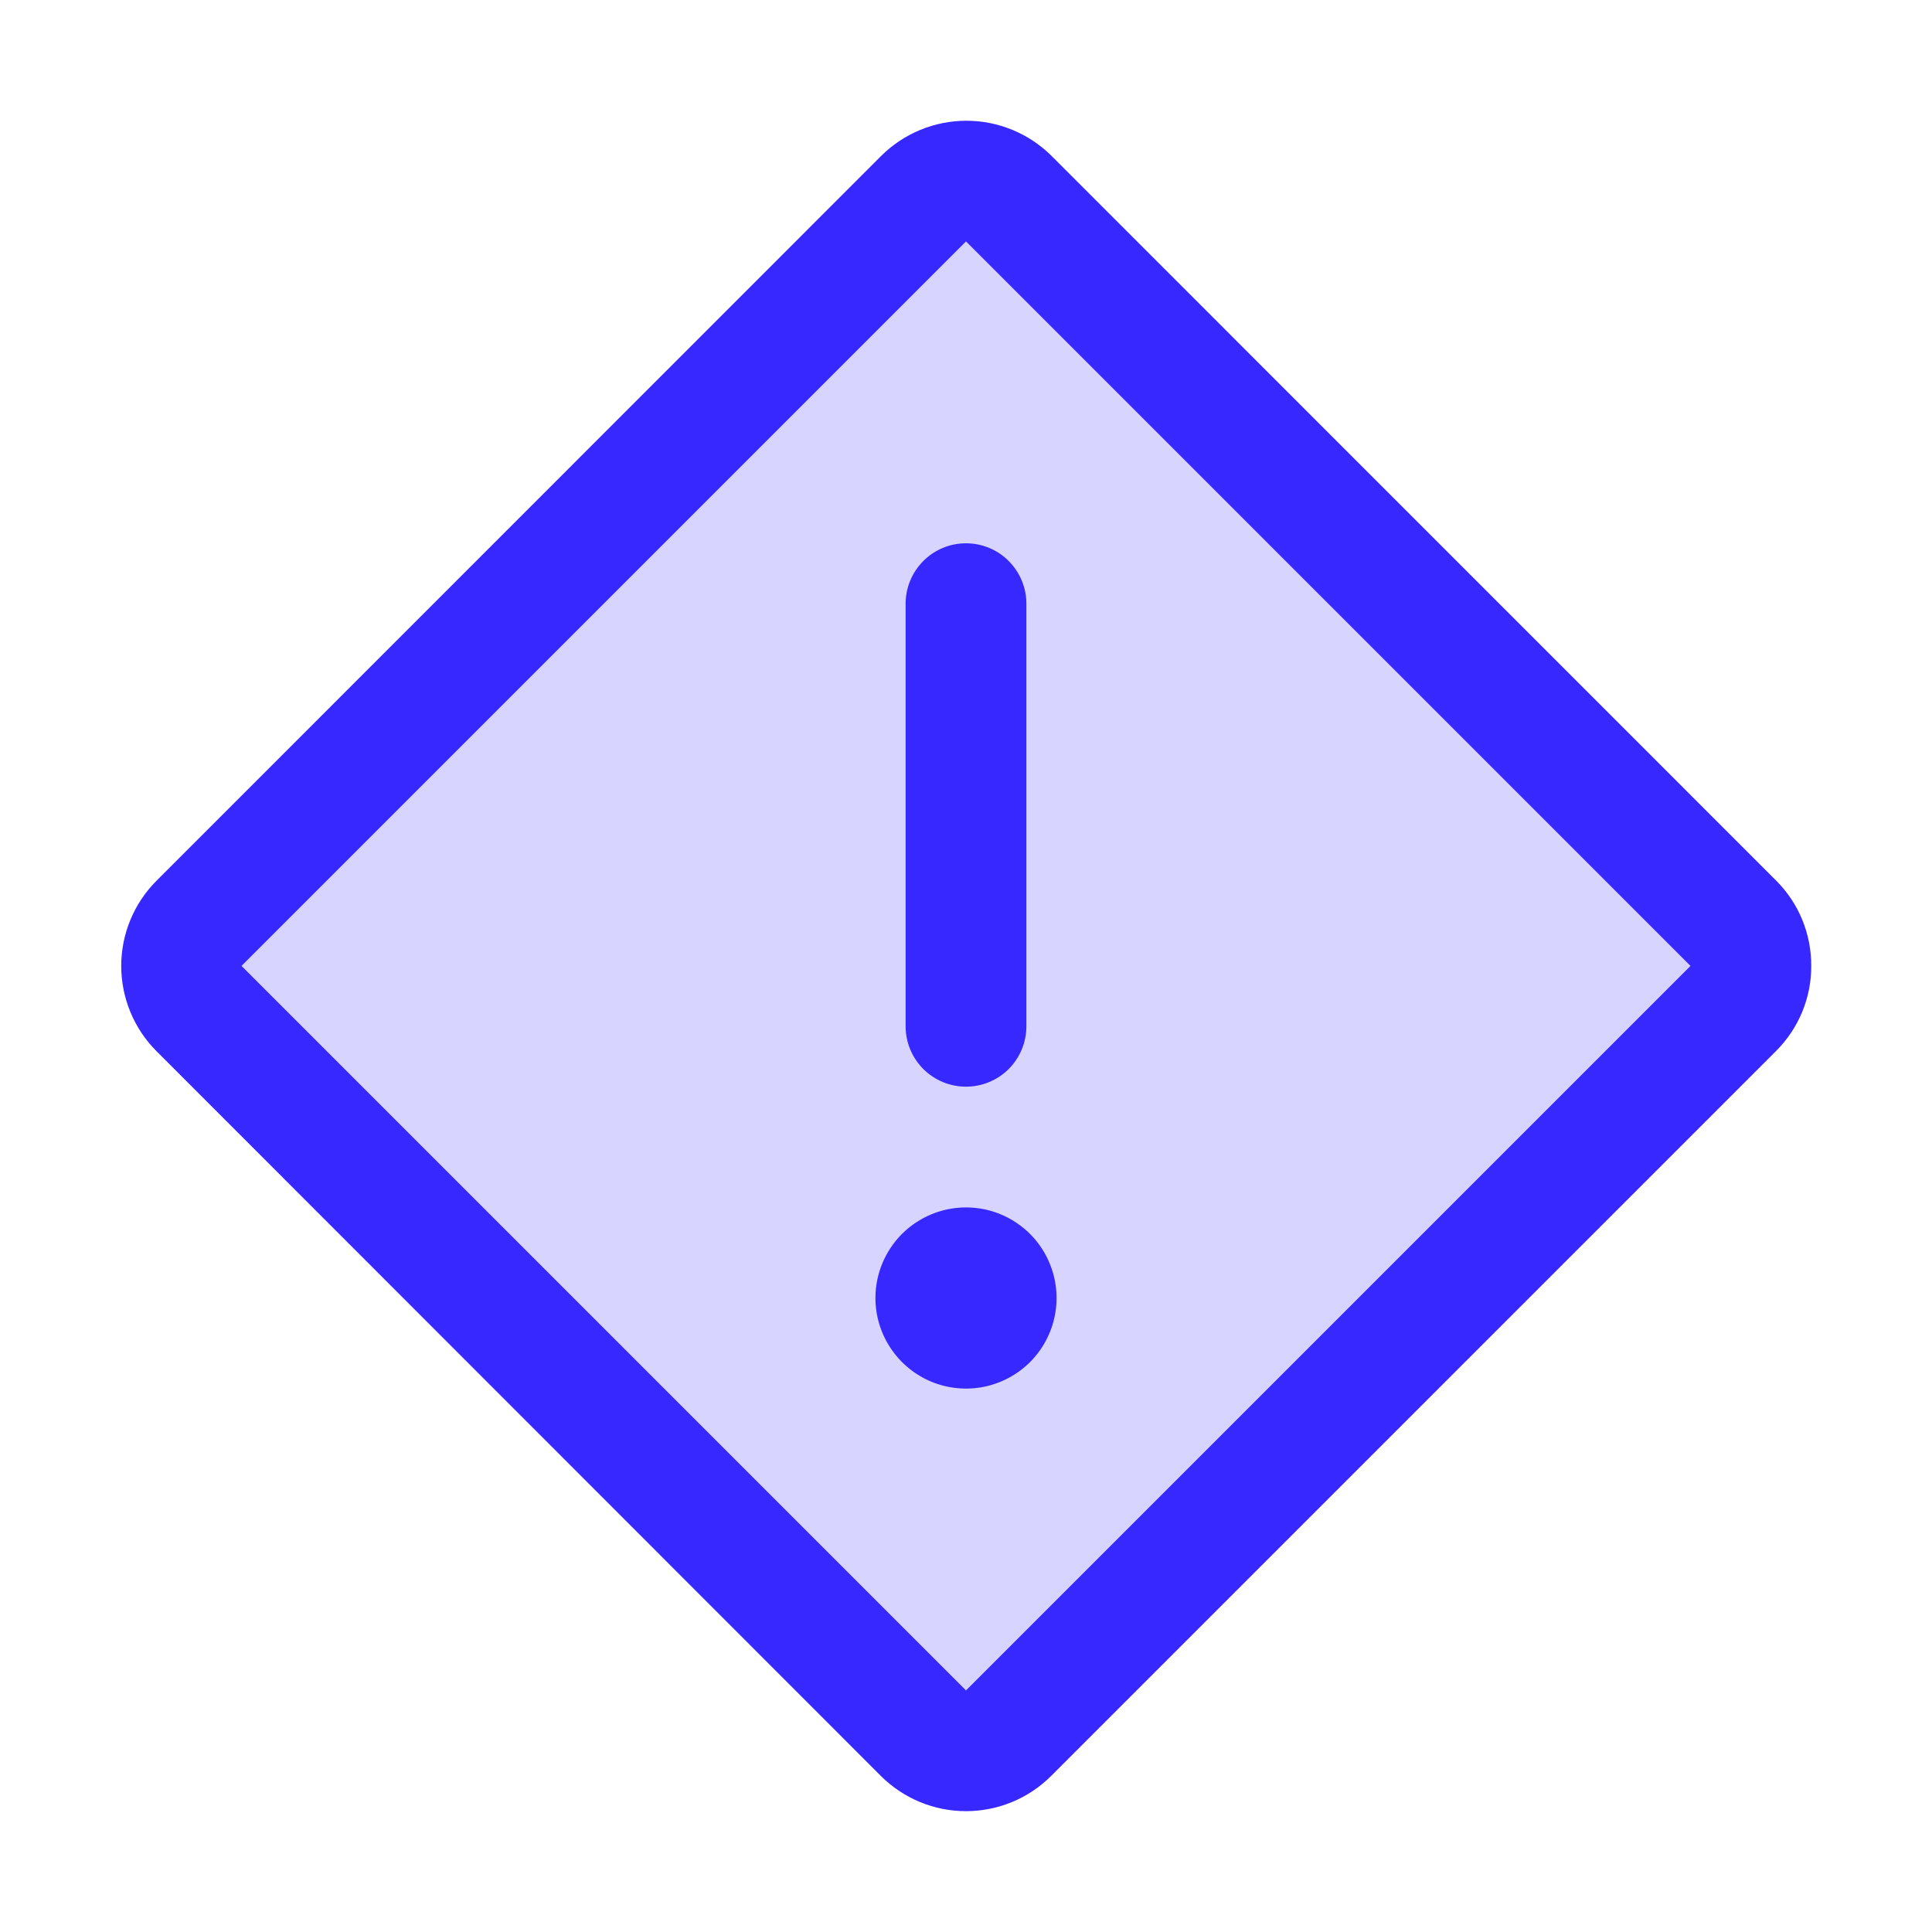
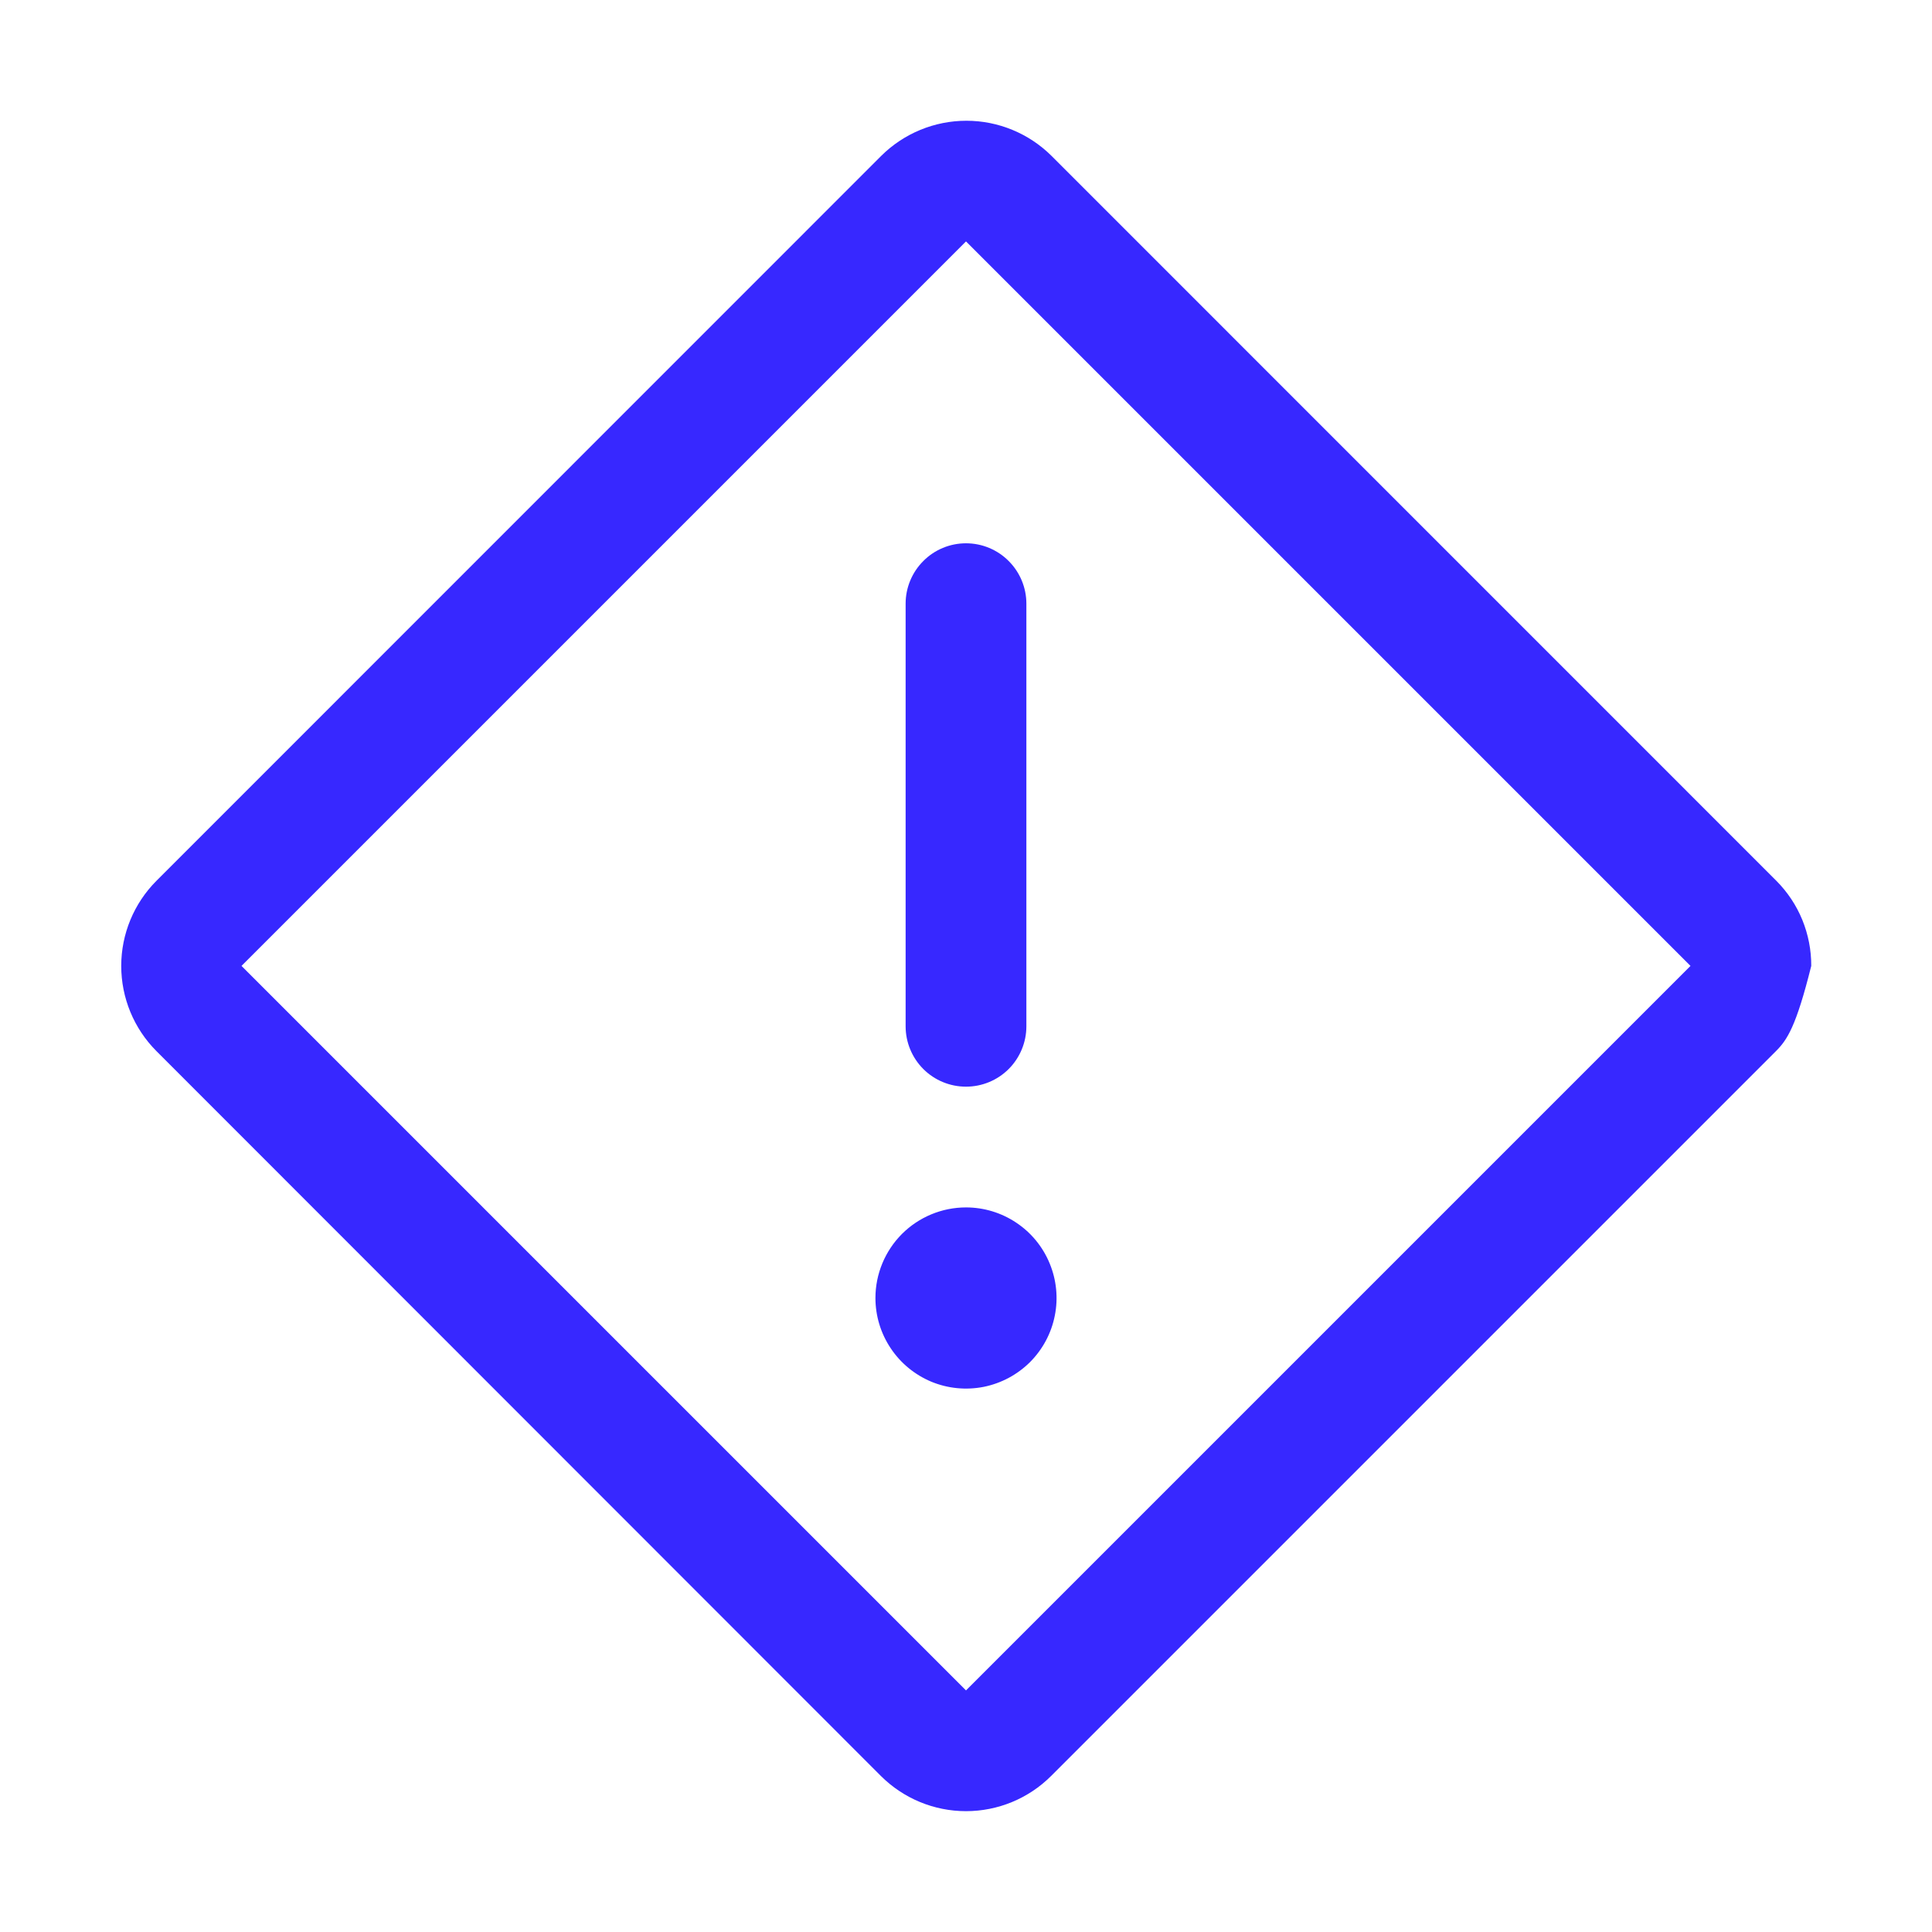
<svg xmlns="http://www.w3.org/2000/svg" width="24" height="24" viewBox="0 0 24 24" fill="none">
-   <path opacity="0.2" d="M21.532 12.526L12.532 21.526C12.462 21.596 12.38 21.65 12.29 21.688C12.2 21.725 12.103 21.745 12.005 21.745C11.907 21.745 11.81 21.725 11.72 21.688C11.629 21.65 11.547 21.596 11.478 21.526L2.478 12.526C2.409 12.457 2.354 12.375 2.316 12.284C2.279 12.194 2.259 12.097 2.259 11.999C2.259 11.901 2.279 11.805 2.316 11.714C2.354 11.624 2.409 11.542 2.478 11.473L11.482 2.472C11.552 2.403 11.634 2.348 11.724 2.311C11.815 2.273 11.912 2.254 12.009 2.254C12.107 2.254 12.204 2.273 12.295 2.311C12.385 2.348 12.467 2.403 12.536 2.472L21.536 11.477C21.674 11.617 21.751 11.806 21.75 12.003C21.749 12.199 21.671 12.387 21.532 12.526Z" fill="#3728FF" />
-   <path d="M12 6.749C12.199 6.749 12.39 6.828 12.53 6.969C12.671 7.11 12.75 7.3 12.75 7.499V12.749C12.75 12.948 12.671 13.139 12.53 13.28C12.39 13.42 12.199 13.499 12 13.499C11.801 13.499 11.61 13.42 11.47 13.28C11.329 13.139 11.25 12.948 11.25 12.749V7.499C11.25 7.3 11.329 7.11 11.47 6.969C11.61 6.828 11.801 6.749 12 6.749ZM10.875 16.124C10.875 16.347 10.941 16.564 11.065 16.749C11.188 16.934 11.364 17.078 11.569 17.164C11.775 17.249 12.001 17.271 12.22 17.228C12.438 17.184 12.638 17.077 12.796 16.92C12.953 16.762 13.06 16.562 13.103 16.344C13.147 16.126 13.124 15.899 13.039 15.694C12.954 15.488 12.81 15.312 12.625 15.189C12.44 15.065 12.223 14.999 12 14.999C11.702 14.999 11.415 15.118 11.204 15.329C10.994 15.54 10.875 15.826 10.875 16.124ZM22.5 11.999C22.501 12.196 22.462 12.39 22.387 12.572C22.312 12.753 22.201 12.918 22.062 13.057L13.057 22.062C12.777 22.342 12.396 22.499 12 22.499C11.604 22.499 11.224 22.342 10.943 22.062L1.943 13.057C1.663 12.776 1.506 12.396 1.506 11.999C1.506 11.603 1.663 11.223 1.943 10.942L10.947 1.936C11.228 1.657 11.608 1.5 12.005 1.5C12.401 1.5 12.781 1.657 13.062 1.936L22.067 10.942C22.205 11.081 22.315 11.246 22.389 11.427C22.463 11.609 22.501 11.803 22.5 11.999ZM21 11.999L12 2.999L3 11.999L12 20.999L21 11.999Z" fill="#3728FF" />
+   <path d="M12 6.749C12.199 6.749 12.39 6.828 12.53 6.969C12.671 7.11 12.75 7.3 12.75 7.499V12.749C12.75 12.948 12.671 13.139 12.53 13.28C12.39 13.42 12.199 13.499 12 13.499C11.801 13.499 11.61 13.42 11.47 13.28C11.329 13.139 11.25 12.948 11.25 12.749V7.499C11.25 7.3 11.329 7.11 11.47 6.969C11.61 6.828 11.801 6.749 12 6.749ZM10.875 16.124C10.875 16.347 10.941 16.564 11.065 16.749C11.188 16.934 11.364 17.078 11.569 17.164C11.775 17.249 12.001 17.271 12.22 17.228C12.438 17.184 12.638 17.077 12.796 16.92C12.953 16.762 13.06 16.562 13.103 16.344C13.147 16.126 13.124 15.899 13.039 15.694C12.954 15.488 12.81 15.312 12.625 15.189C12.44 15.065 12.223 14.999 12 14.999C11.702 14.999 11.415 15.118 11.204 15.329C10.994 15.54 10.875 15.826 10.875 16.124ZM22.5 11.999C22.312 12.753 22.201 12.918 22.062 13.057L13.057 22.062C12.777 22.342 12.396 22.499 12 22.499C11.604 22.499 11.224 22.342 10.943 22.062L1.943 13.057C1.663 12.776 1.506 12.396 1.506 11.999C1.506 11.603 1.663 11.223 1.943 10.942L10.947 1.936C11.228 1.657 11.608 1.5 12.005 1.5C12.401 1.5 12.781 1.657 13.062 1.936L22.067 10.942C22.205 11.081 22.315 11.246 22.389 11.427C22.463 11.609 22.501 11.803 22.5 11.999ZM21 11.999L12 2.999L3 11.999L12 20.999L21 11.999Z" fill="#3728FF" />
</svg>